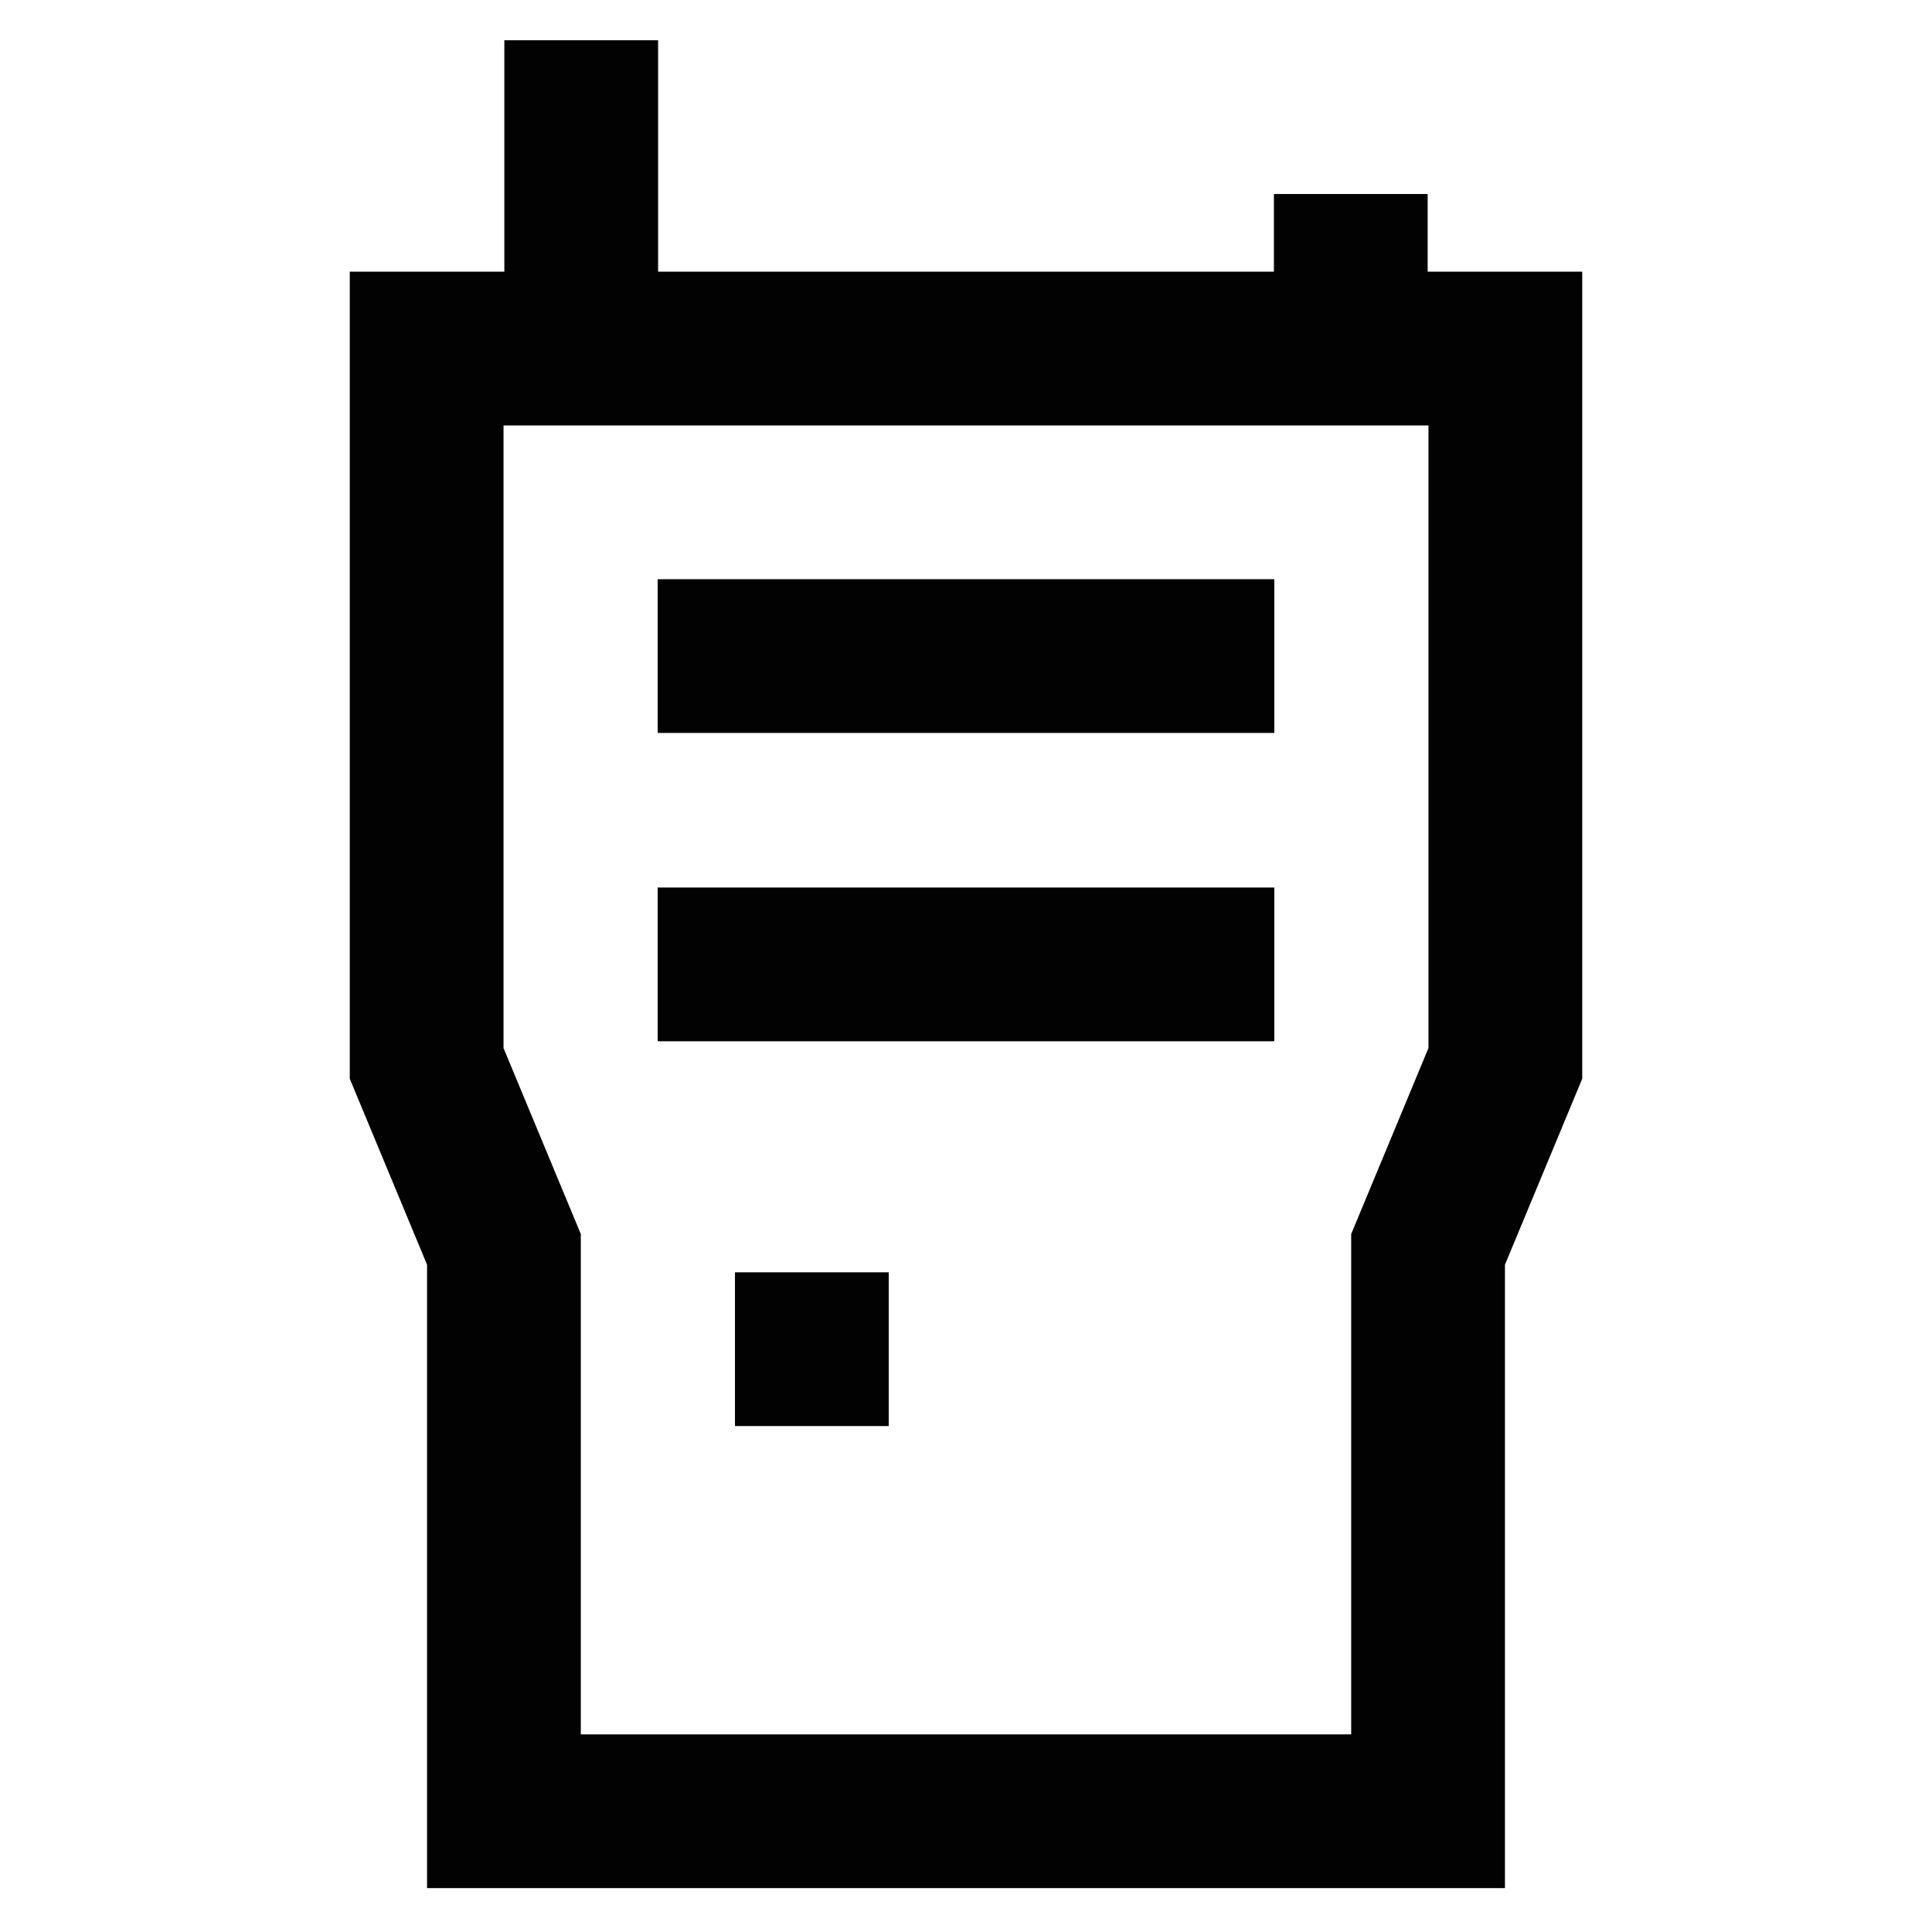
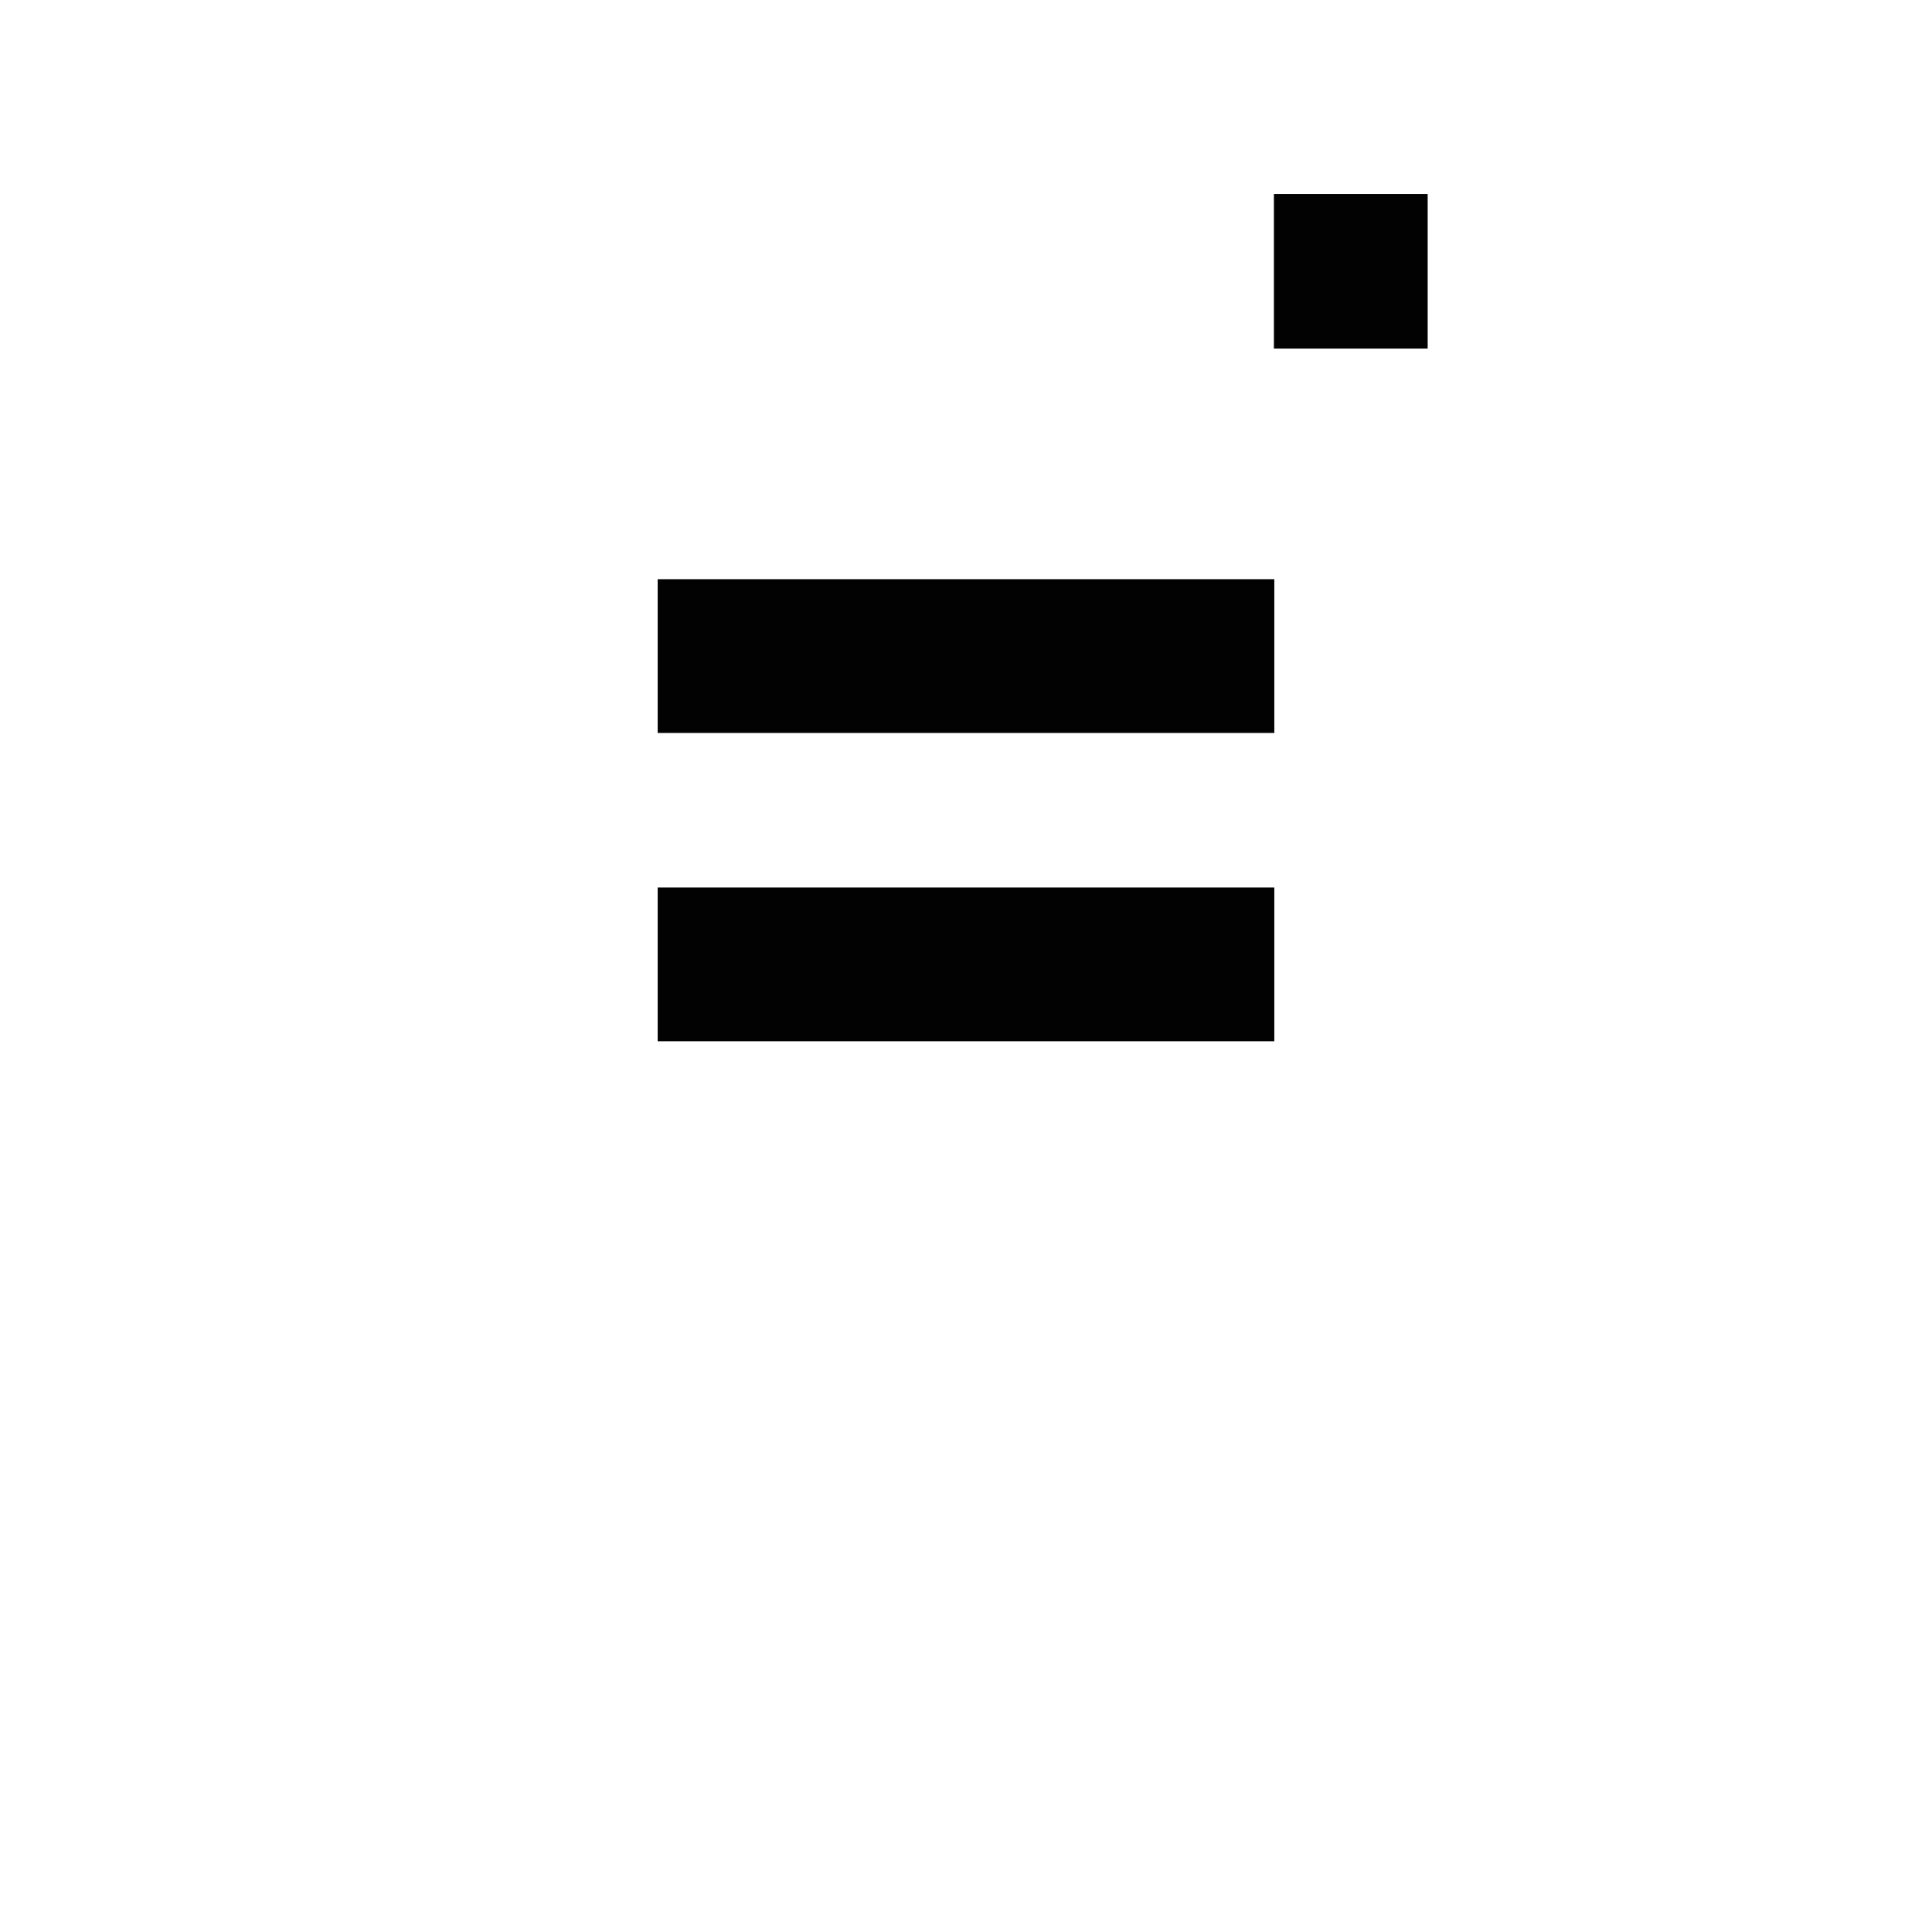
<svg xmlns="http://www.w3.org/2000/svg" id="Layer_1" data-name="Layer 1" viewBox="0 0 24 24">
  <defs>
    <style>.cls-1{fill:none;stroke:#020202;stroke-miterlimit:10;stroke-width:1.91px;}</style>
  </defs>
-   <polygon class="cls-1" points="18.7 13.21 18.7 4.33 5.3 4.33 5.3 13.21 6.26 15.52 6.26 22.5 17.74 22.5 17.74 15.52 18.7 13.21" />
  <line class="cls-1" x1="8.17" y1="8.15" x2="15.83" y2="8.15" />
  <line class="cls-1" x1="8.17" y1="11.98" x2="15.83" y2="11.98" />
-   <line class="cls-1" x1="7.22" y1="0.5" x2="7.22" y2="4.33" />
  <line class="cls-1" x1="16.78" y1="2.41" x2="16.78" y2="4.33" />
-   <line class="cls-1" x1="9.13" y1="16.76" x2="11.04" y2="16.76" />
</svg>